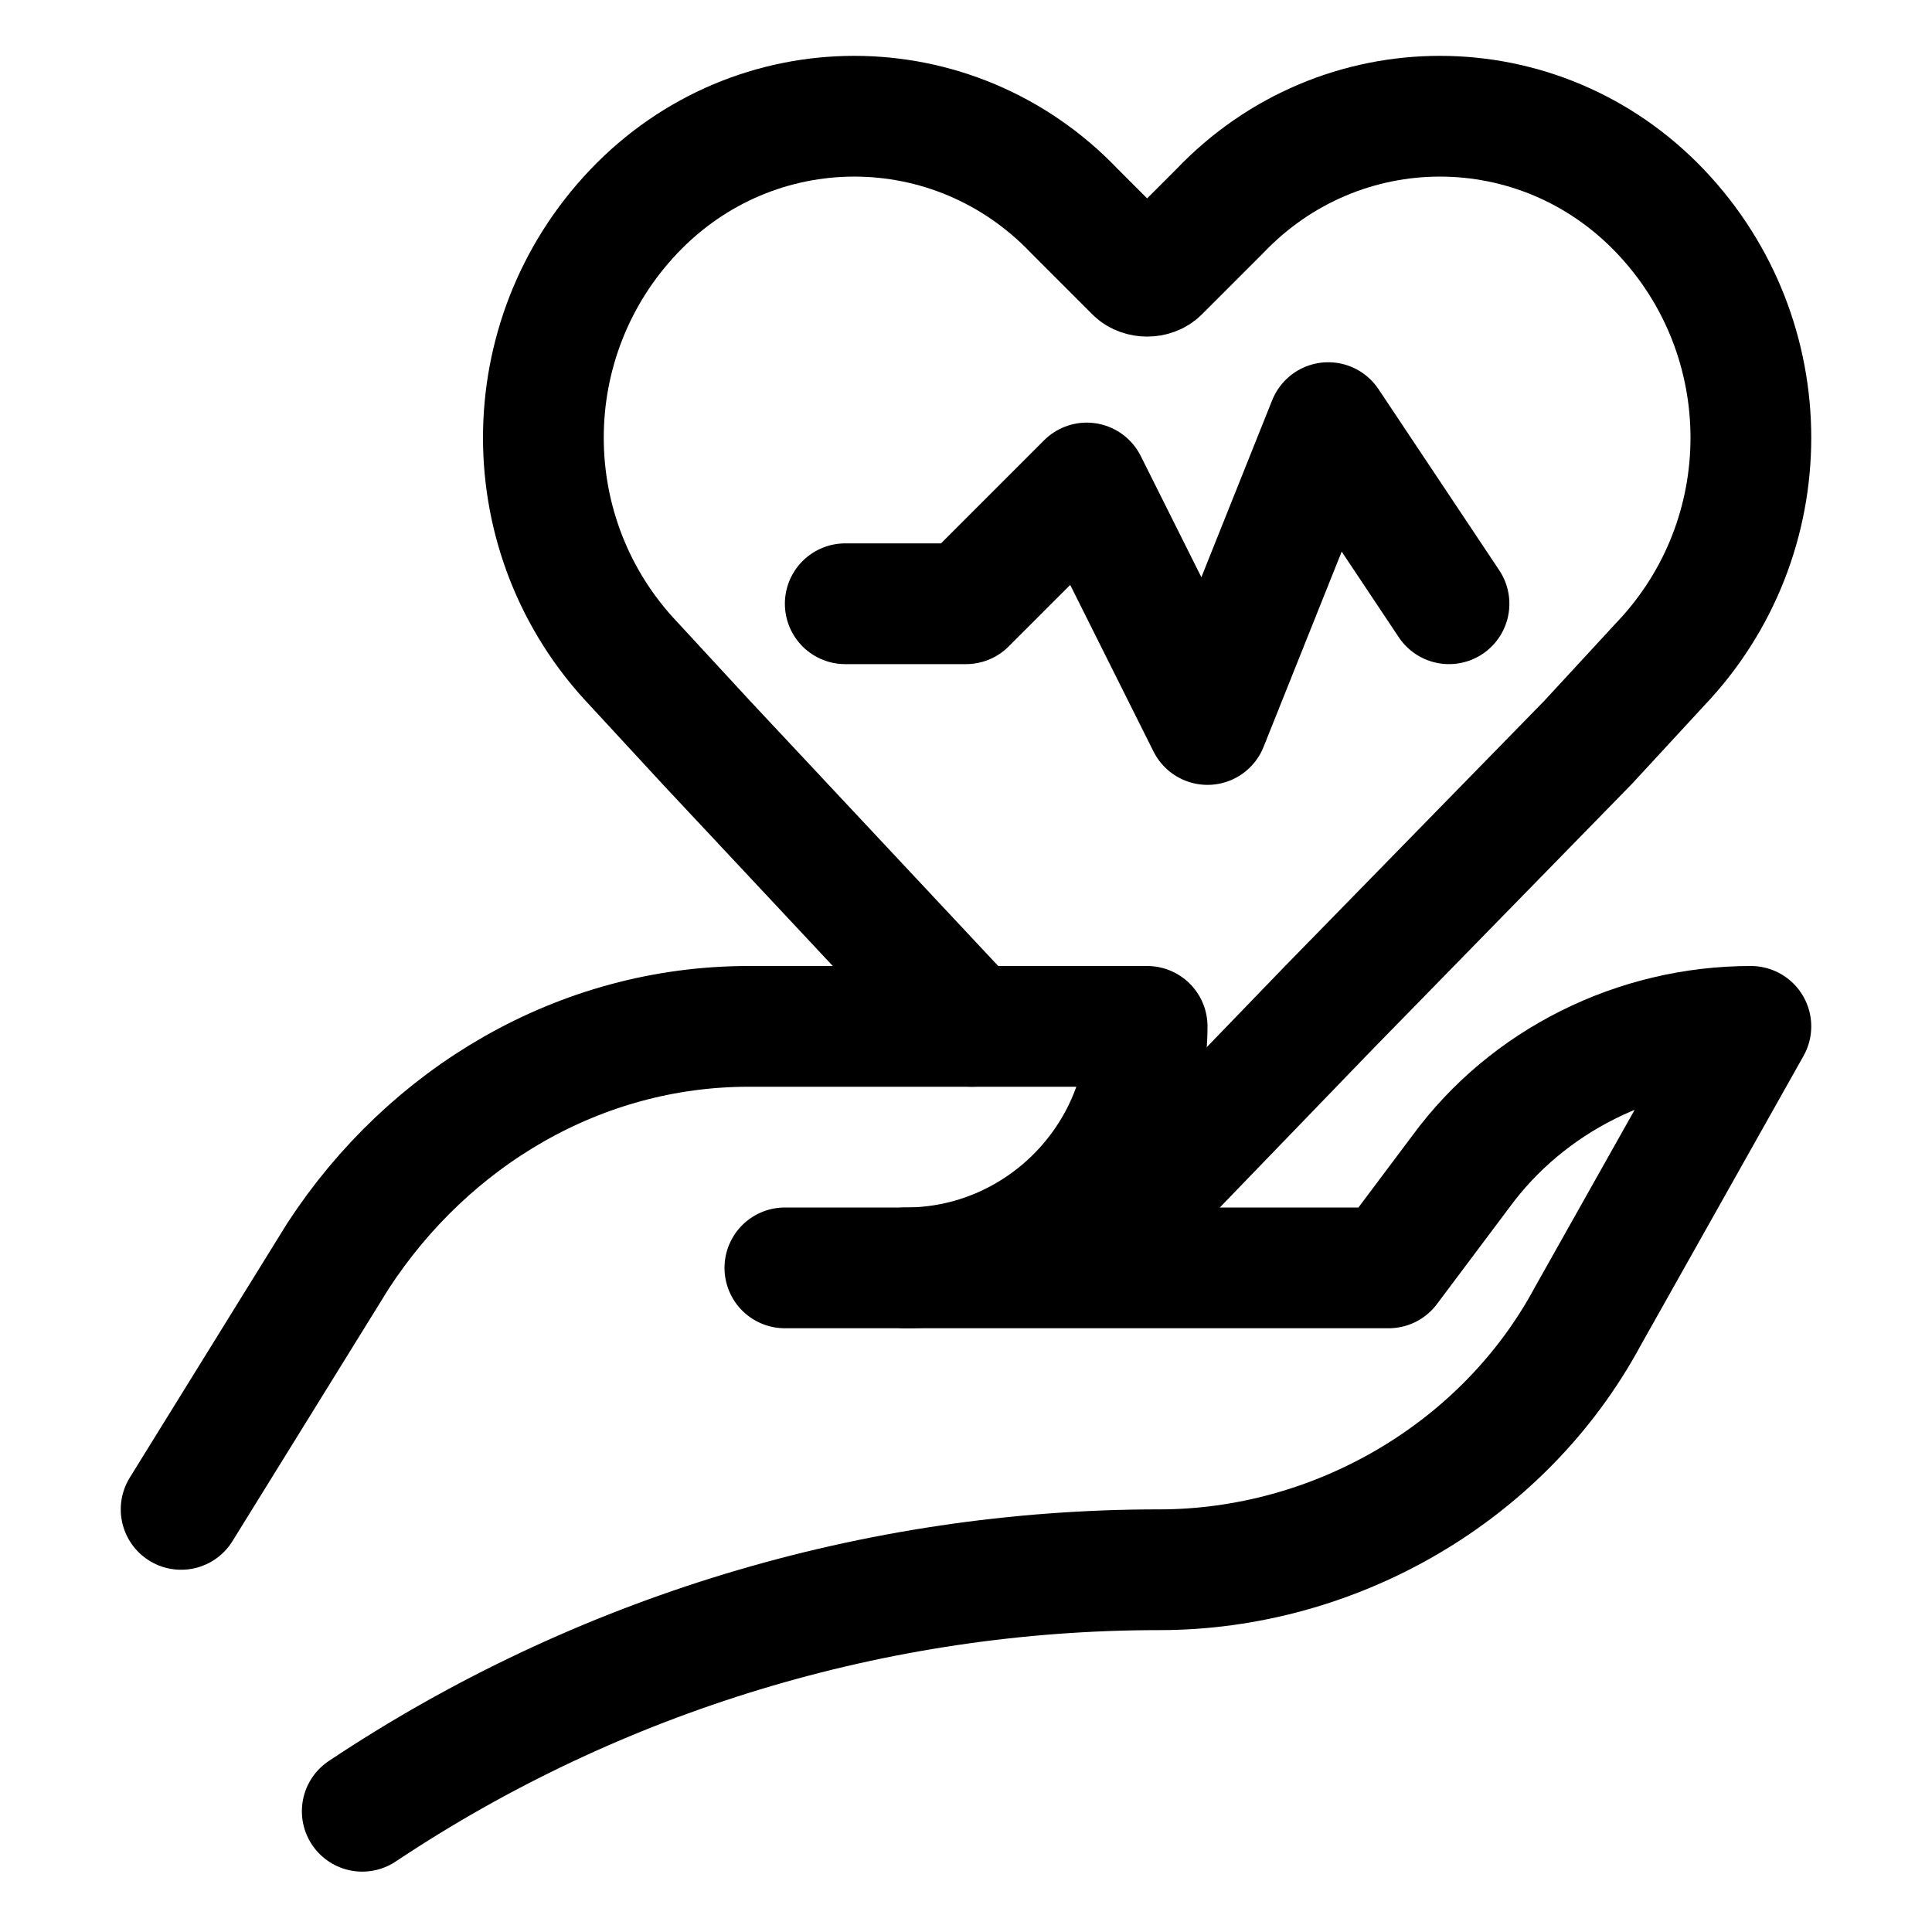
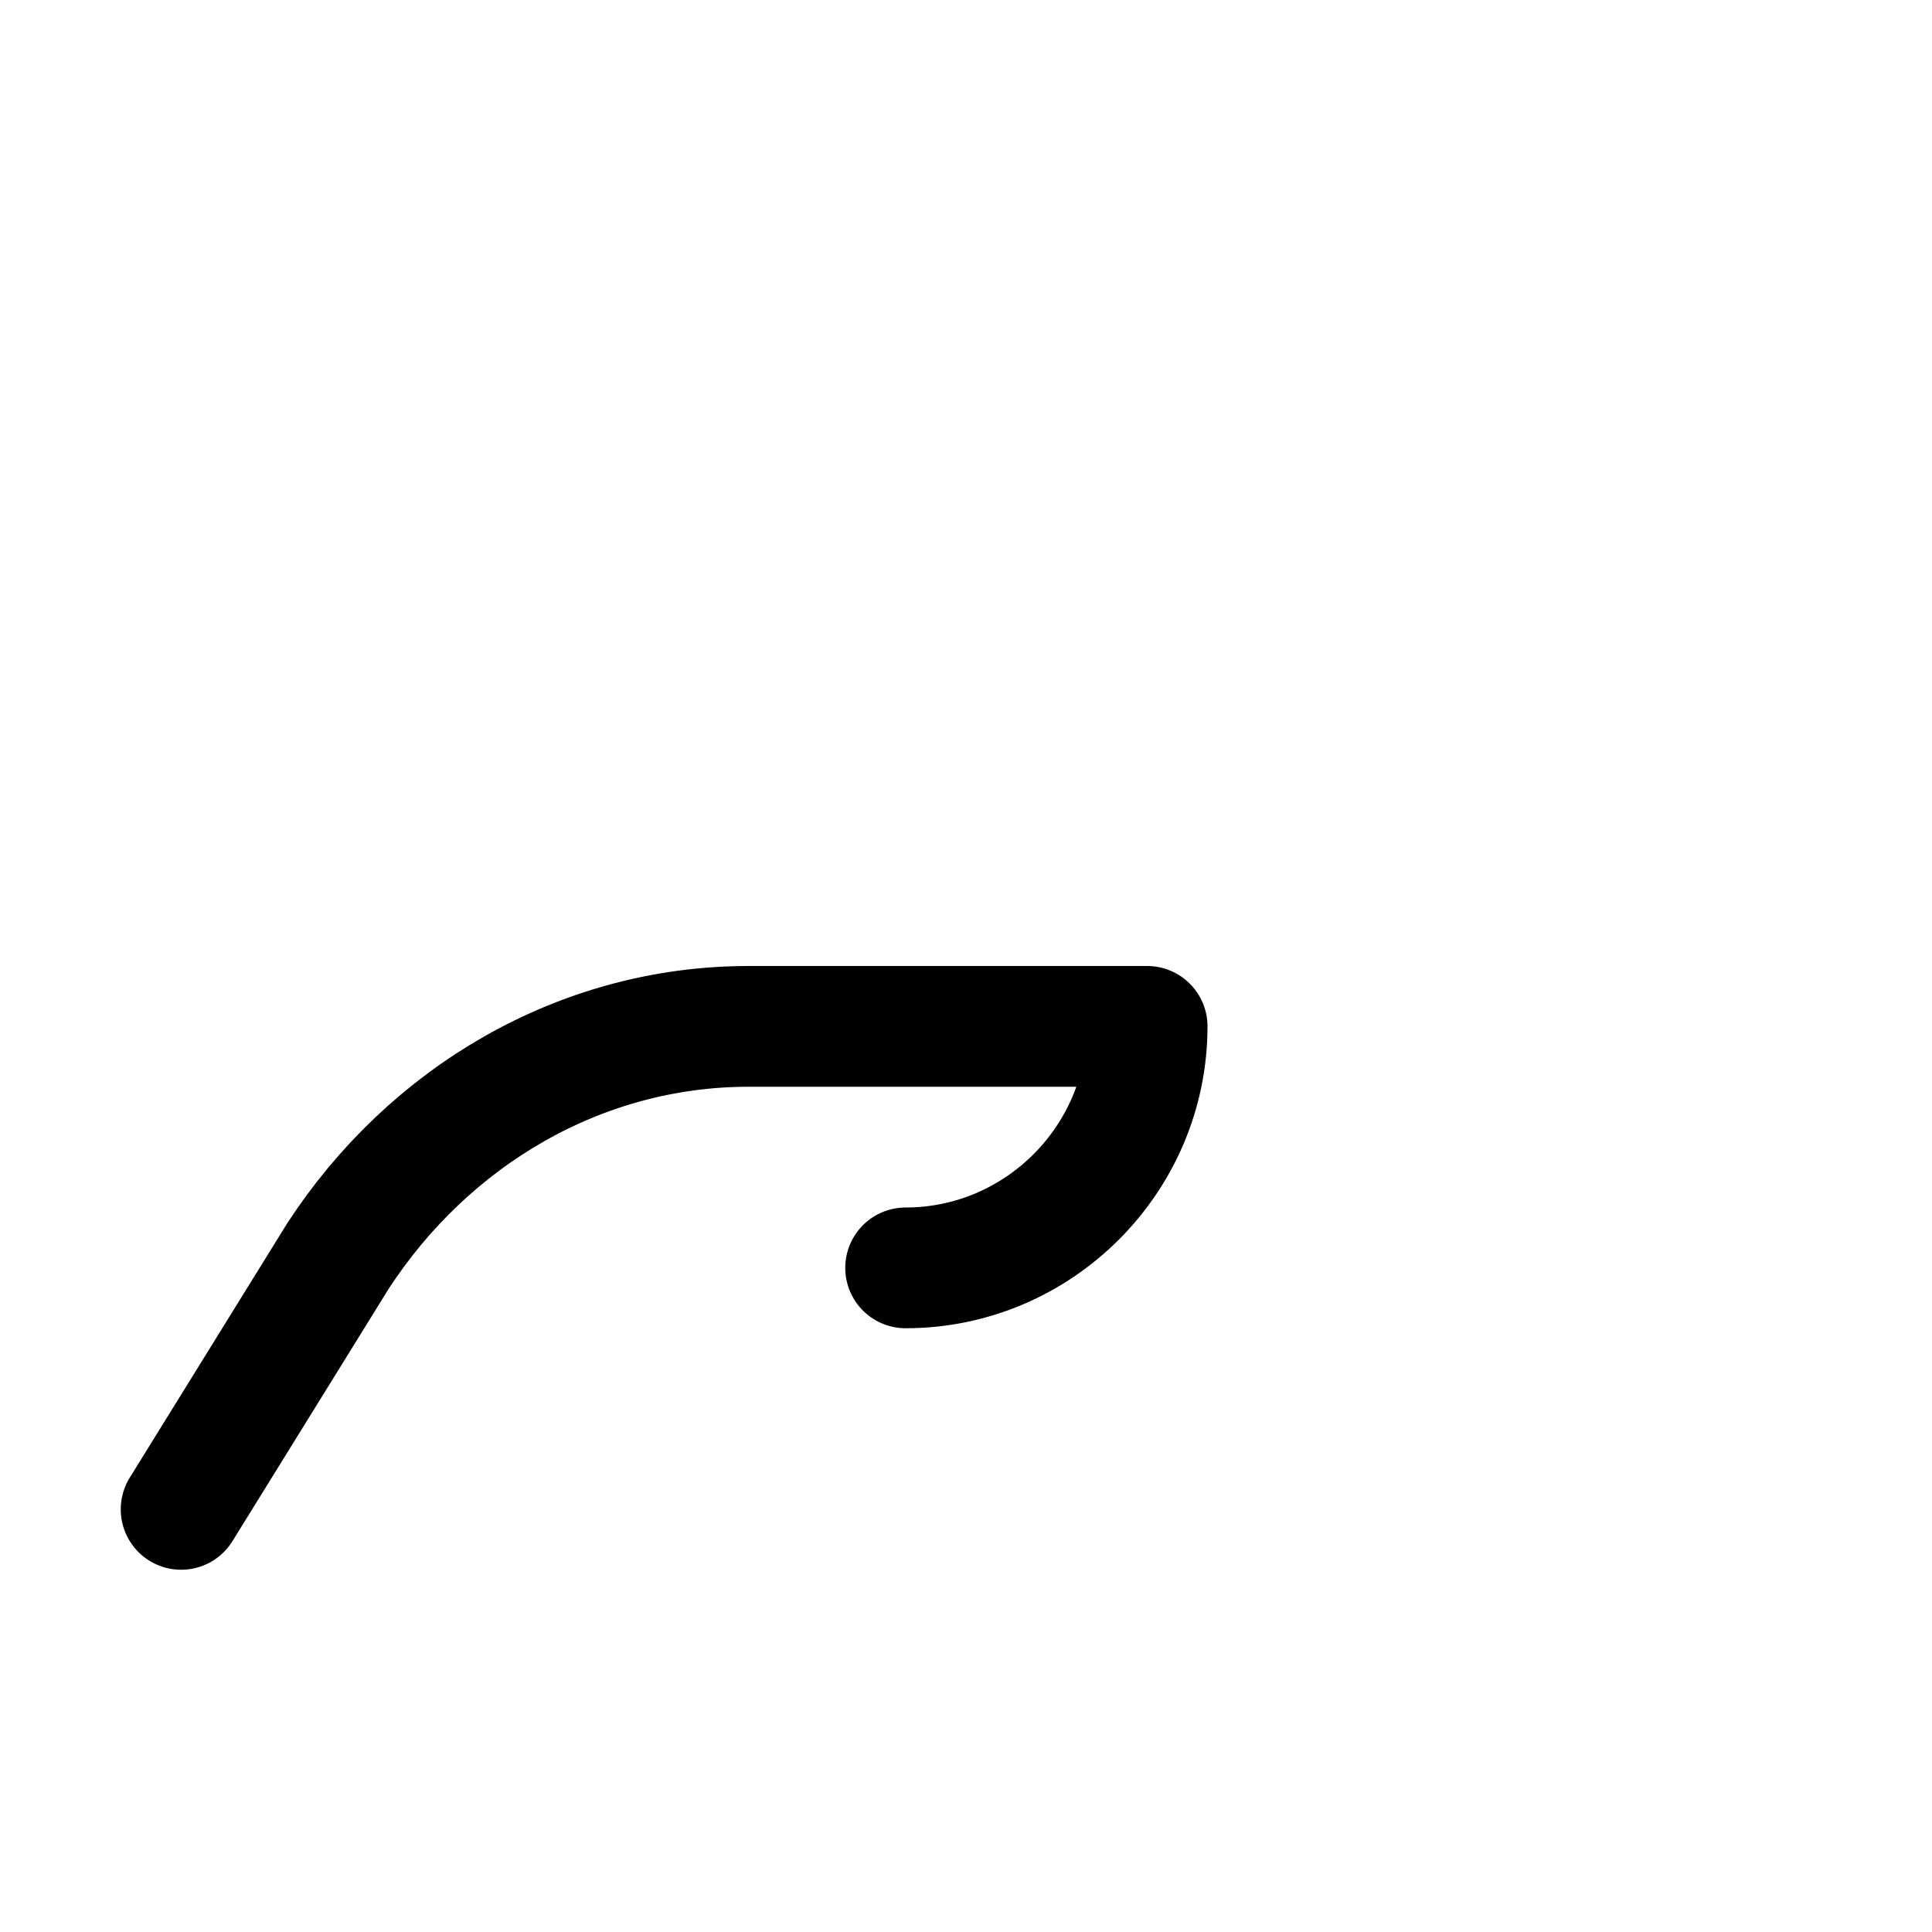
<svg xmlns="http://www.w3.org/2000/svg" fill="currentColor" xml:space="preserve" style="enable-background:new 0 0 32 32;" viewBox="0 0 32 32" y="0px" x="0px" id="Icons" version="1.1">
  <style type="text/css">
.st0{fill:none;stroke:#000000;stroke-width:2;stroke-linecap:round;stroke-linejoin:round;stroke-miterlimit:10;}
</style>
-   <polyline points="14,10 16,10 18,8 20,12 22,7 24,10" class="st0" />
-   <path d="M3,25l2.6-4.2c1.5-2.3,4-3.8,6.8-3.8H19v0c0,2.2-1.8,4-4,4h-2" class="st0" />
-   <path d="M15,21h8l1.2-1.6c1.1-1.5,2.9-2.4,4.8-2.4h0l-2.7,4.8c-1.4,2.6-4.2,4.2-7.1,4.2h0c-4.7,0-9.3,1.4-13.2,4l0,0" class="st0" />
-   <path d="M16.1,17l-4.4-4.7l-1.2-1.3c-2-2.1-2-5.4,0-7.5l0,0c2-2.1,5.3-2.1,7.3,0l1,1c0.1,0.1,0.3,0.1,0.4,0l1-1 c2-2.1,5.3-2.1,7.3,0l0,0c2,2.1,2,5.4,0,7.5l-1.2,1.3L22,16.7l-2.8,2.9" class="st0" />
+   <path d="M3,25l2.6-4.2c1.5-2.3,4-3.8,6.8-3.8H19v0c0,2.2-1.8,4-4,4" class="st0" />
</svg>